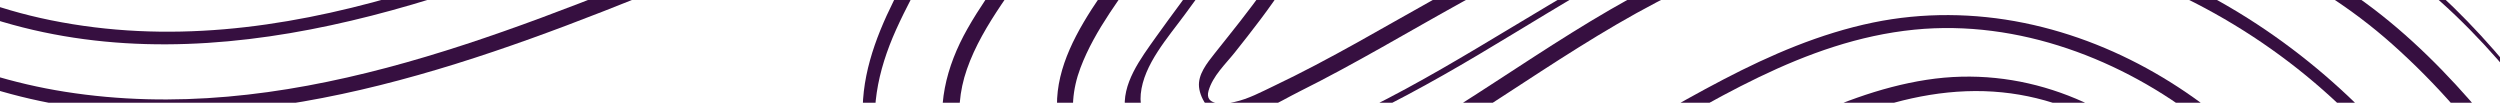
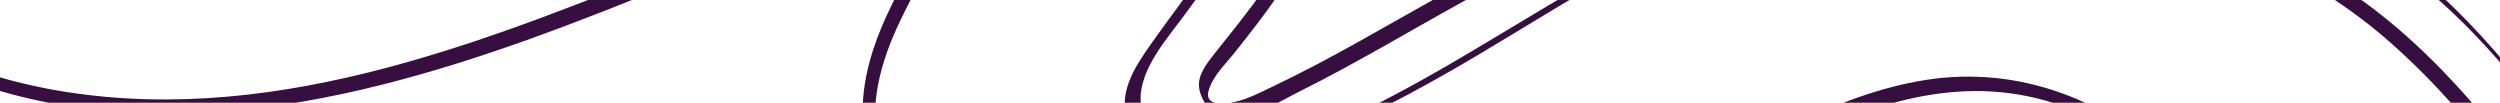
<svg xmlns="http://www.w3.org/2000/svg" width="730" height="30" viewBox="0 0 730 30" fill="none">
-   <path d="M-16.529 -49.755C4.271 -27.27 37.861 -21.961 68.181 -23.134C107.371 -24.662 145.321 -35.225 181.041 -49.793C217.811 -64.789 256.681 -83.204 298.111 -78.258C314.231 -76.33 334.551 -70.397 341.391 -55.074C346.281 -44.12 342.021 -32.682 336.241 -22.846C325.271 -4.179 303.061 16.164 309.931 39.386C313.791 52.445 326.781 61.312 340.451 64.377C358.611 68.447 377.441 62.095 393.501 54.513C425.451 39.432 452.481 17.012 483.641 0.711C498.861 -7.253 515.051 -13.559 532.261 -16.614C549.611 -19.688 567.461 -19.734 584.891 -17.164C619.971 -11.994 652.551 3.589 678.291 26.252C703.511 48.467 722.191 76.598 734.391 106.749C737.361 114.108 739.941 121.597 742.181 129.169C742.891 131.573 747.201 131.601 746.331 128.676C728.241 67.404 684.661 10.361 619.181 -12.683C587.181 -23.945 551.411 -26.786 518.301 -18.049C483.731 -8.92 455.211 12.243 425.991 30.77C411.021 40.261 395.481 49.566 378.591 55.835C361.701 62.104 341.101 64.731 325.411 53.898C313.521 45.682 310.751 32.362 315.491 19.816C319.761 8.508 327.701 -1.301 334.561 -11.323C340.851 -20.526 347.401 -30.744 347.991 -41.931C348.691 -55.046 340.611 -66.14 328.901 -72.874C313.851 -81.537 295.081 -83.829 277.701 -83.083C257.851 -82.226 238.511 -77.047 220.081 -70.397C201.121 -63.56 182.871 -55.149 164.041 -48.023C144.751 -40.72 124.771 -35.132 104.301 -31.555C71.951 -25.901 33.661 -22.752 3.901 -38.699C-2.799 -42.294 -8.719 -46.84 -13.759 -52.298C-15.809 -54.515 -18.549 -51.972 -16.529 -49.783V-49.755Z" fill="#360F40" />
  <path d="M-13.149 -64.761C13.651 -46.048 47.961 -41.4 80.631 -44.138C117.491 -47.231 152.051 -59.88 186.411 -71.859C204.921 -78.314 223.541 -84.648 242.731 -89.137C261.761 -93.59 281.621 -96.543 301.241 -94.26C319.081 -92.183 336.111 -85.356 348.221 -72.716C359.021 -61.436 365.021 -46.43 361.761 -31.331C358.331 -15.459 346.941 -2.474 337.601 10.725C333.111 17.068 327.341 24.548 328.591 32.586C329.621 39.228 335.441 44.36 341.871 46.81C357.481 52.762 375.971 44.127 389.981 37.961C403.991 31.795 418.201 23.989 431.681 15.988C458.781 -0.08 485.321 -17.974 516.321 -26.999C547.581 -36.1 581.201 -34.861 612.841 -28.043C644.481 -21.224 674.831 -8.23 698.621 12.979C724.331 35.893 743.491 64.685 756.721 95.311C759.891 102.66 762.711 110.131 765.251 117.685C765.581 118.654 770.241 117.033 769.841 115.841C759.361 84.543 743.471 54.615 721.101 29.177C710.701 17.348 698.901 6.105 685.501 -2.8C672.571 -11.397 658.131 -17.955 643.221 -23.003C613.621 -33.035 580.981 -37.972 549.521 -35.103C517.971 -32.225 489.451 -19.957 462.751 -4.635C434.701 11.461 408.031 29.783 377.311 41.417C367.761 45.031 356.771 48.421 346.611 44.844C338.921 42.134 332.311 35.511 333.101 27.445C333.941 18.819 341.031 10.986 346.101 4.065C350.791 -2.334 355.551 -8.715 359.451 -15.58C367.031 -28.909 369.941 -43.663 363.881 -58.036C358.271 -71.337 346.651 -82.272 333.131 -88.793C299.791 -104.86 258.511 -95.984 224.691 -86.101C187.341 -75.184 151.651 -59.154 113.381 -50.985C80.181 -43.896 43.461 -42.517 11.711 -55.623C4.391 -58.651 -2.509 -62.442 -8.909 -66.922C-9.949 -67.648 -14.109 -65.422 -13.159 -64.761H-13.149Z" fill="#360F40" />
-   <path d="M-11.018 2.37C51.432 26.607 118.922 4.811 177.202 -19.137C192.932 -25.602 208.552 -32.308 224.392 -38.54C240.232 -44.771 256.972 -51.189 274.442 -51.142C288.012 -51.105 309.372 -45.572 304.832 -28.834C302.892 -21.699 298.102 -15.179 293.902 -9.05C289.972 -3.302 285.902 2.37 282.492 8.406C276.232 19.444 273.182 31.572 276.422 43.904C279.492 55.575 287.392 65.905 297.172 73.571C320.672 92.005 352.472 92.685 380.962 85.531C413.402 77.39 443.532 61.444 472.122 45.385C499.182 30.193 526.642 11.908 558.952 8.667C589.422 5.612 619.852 17.441 642.882 35.484C666.952 54.346 683.502 80.259 695.492 107.03C698.452 113.643 701.152 120.359 703.682 127.13C704.542 129.45 709.472 128.761 708.542 126.255C698.312 98.851 684.902 71.857 664.502 49.651C645.422 28.88 620.012 12.616 591.062 6.702C576.532 3.739 561.482 3.581 546.942 6.58C531.482 9.775 517.012 16.026 503.252 23.198C488.952 30.649 475.242 39.023 461.122 46.755C446.252 54.895 431.082 62.571 415.412 69.296C386.262 81.805 349.912 93.318 318.452 81.004C293.392 71.196 273.302 46.149 282.332 20.226C287.042 6.711 297.132 -4.392 304.442 -16.678C307.842 -22.397 311.272 -28.852 310.282 -35.587C309.432 -41.306 305.402 -45.824 300.332 -48.916C287.912 -56.508 271.052 -55.949 257.102 -53.182C240.412 -49.876 224.622 -43.104 209.072 -36.751C148.562 -12.002 83.002 19.723 14.812 5.9C6.872 4.289 -0.888 2.044 -8.388 -0.862C-10.928 -1.849 -14.028 1.215 -11.028 2.38L-11.018 2.37Z" fill="#360F40" />
  <path d="M-4.079 -76.694C27.851 -62.051 64.201 -56.229 99.531 -60.486C135.711 -64.836 169.211 -79.134 202.961 -91.197C236.371 -103.138 272.361 -113.375 308.561 -109.369C340.201 -105.867 375.331 -88.346 383.631 -57.422C387.731 -42.155 383.591 -26.87 375.711 -13.289C371.741 -6.443 366.991 -0.025 362.091 6.263C359.641 9.411 357.121 12.513 354.651 15.642C352.461 18.427 349.741 21.753 350.121 25.432C350.501 29.111 353.571 33.61 357.761 34.216C365.061 35.268 373.371 29.735 379.421 26.727C395.731 18.604 411.271 9.253 427.171 0.478C487.871 -33.017 559.581 -55.708 630.411 -40.562C663.431 -33.502 693.271 -18.198 716.921 4.428C740.001 26.512 756.751 53.45 771.861 80.649C775.651 87.468 779.341 94.323 783.021 101.197C783.771 102.585 785.891 104.867 784.331 101.952C755.801 48.709 723.831 -8.399 662.591 -33.995C596.241 -61.734 520.671 -48.834 457.441 -20.116C440.611 -12.469 424.571 -3.564 408.591 5.499C400.491 10.091 392.381 14.683 384.121 19.014C380.101 21.119 376.041 23.169 371.931 25.125C368.251 26.876 364.511 28.897 360.461 29.782C357.331 30.462 351.641 30.9 352.891 26.522C354.141 22.144 357.831 18.744 360.531 15.354C365.641 8.927 370.711 2.453 375.151 -4.403C383.371 -17.117 389.201 -31.499 387.451 -46.57C384.471 -72.269 363.321 -94.736 338.741 -105.252C305.721 -119.383 267.351 -115.051 233.551 -105.867C197.811 -96.152 164.451 -80.149 128.601 -70.723C92.751 -61.297 54.531 -60.579 18.511 -71.403C10.061 -73.946 1.851 -77.085 -6.109 -80.736C-5.889 -80.634 -5.249 -77.225 -4.049 -76.675L-4.079 -76.694Z" fill="#360F40" />
  <path d="M-2.399 25.852C57.541 44.239 120.451 25.107 176.091 3.339C190.581 -2.334 204.961 -8.249 219.471 -13.894C226.911 -16.79 234.391 -19.613 241.931 -22.295C247.991 -24.447 254.281 -27.213 260.781 -27.884C263.241 -28.136 265.891 -28.192 268.261 -27.418C272.901 -25.91 271.881 -21.764 270.351 -18.262C267.591 -11.947 264.021 -5.92 260.951 0.265C255.341 11.554 251.101 23.365 252.021 35.958C253.631 58.09 268.891 77.744 288.061 90.058C311.121 104.868 339.971 107.728 367.171 104.253C397.691 100.351 427.221 89.518 454.881 77.241C468.701 71.103 482.091 64.228 495.231 56.907C507.691 49.968 520.091 42.861 533.251 37.113C546.091 31.506 559.811 27.184 574.091 26.644C588.371 26.104 601.481 29.494 613.441 35.986C639.051 49.884 654.311 74.307 665.991 98.841C669.011 105.194 671.841 111.631 674.671 118.067C675.011 118.831 675.871 120.34 677.001 120.163C678.131 119.986 678.101 118.719 677.761 117.946C666.751 92.927 655.301 67.051 634.561 47.499C615.461 29.494 589.881 19.08 562.531 23.309C535.181 27.538 509.351 43.941 484.811 57.242C457.631 71.978 428.581 84.497 398.461 93.038C369.321 101.301 336.451 105.613 307.171 95.488C283.881 87.431 262.681 69.007 256.851 45.972C253.611 33.173 256.261 20.673 261.631 8.722C264.531 2.267 268.001 -3.946 271.201 -10.27C273.821 -15.458 277.121 -21.252 273.791 -26.832C268.341 -35.96 254.811 -31.647 246.761 -28.899C231.601 -23.73 216.721 -17.899 201.891 -11.975C144.621 10.902 82.891 36.918 18.961 26.793C11.471 25.61 4.101 23.887 -3.109 21.67C-5.439 20.953 -4.109 25.33 -2.389 25.861L-2.399 25.852Z" fill="#360F40" />
</svg>